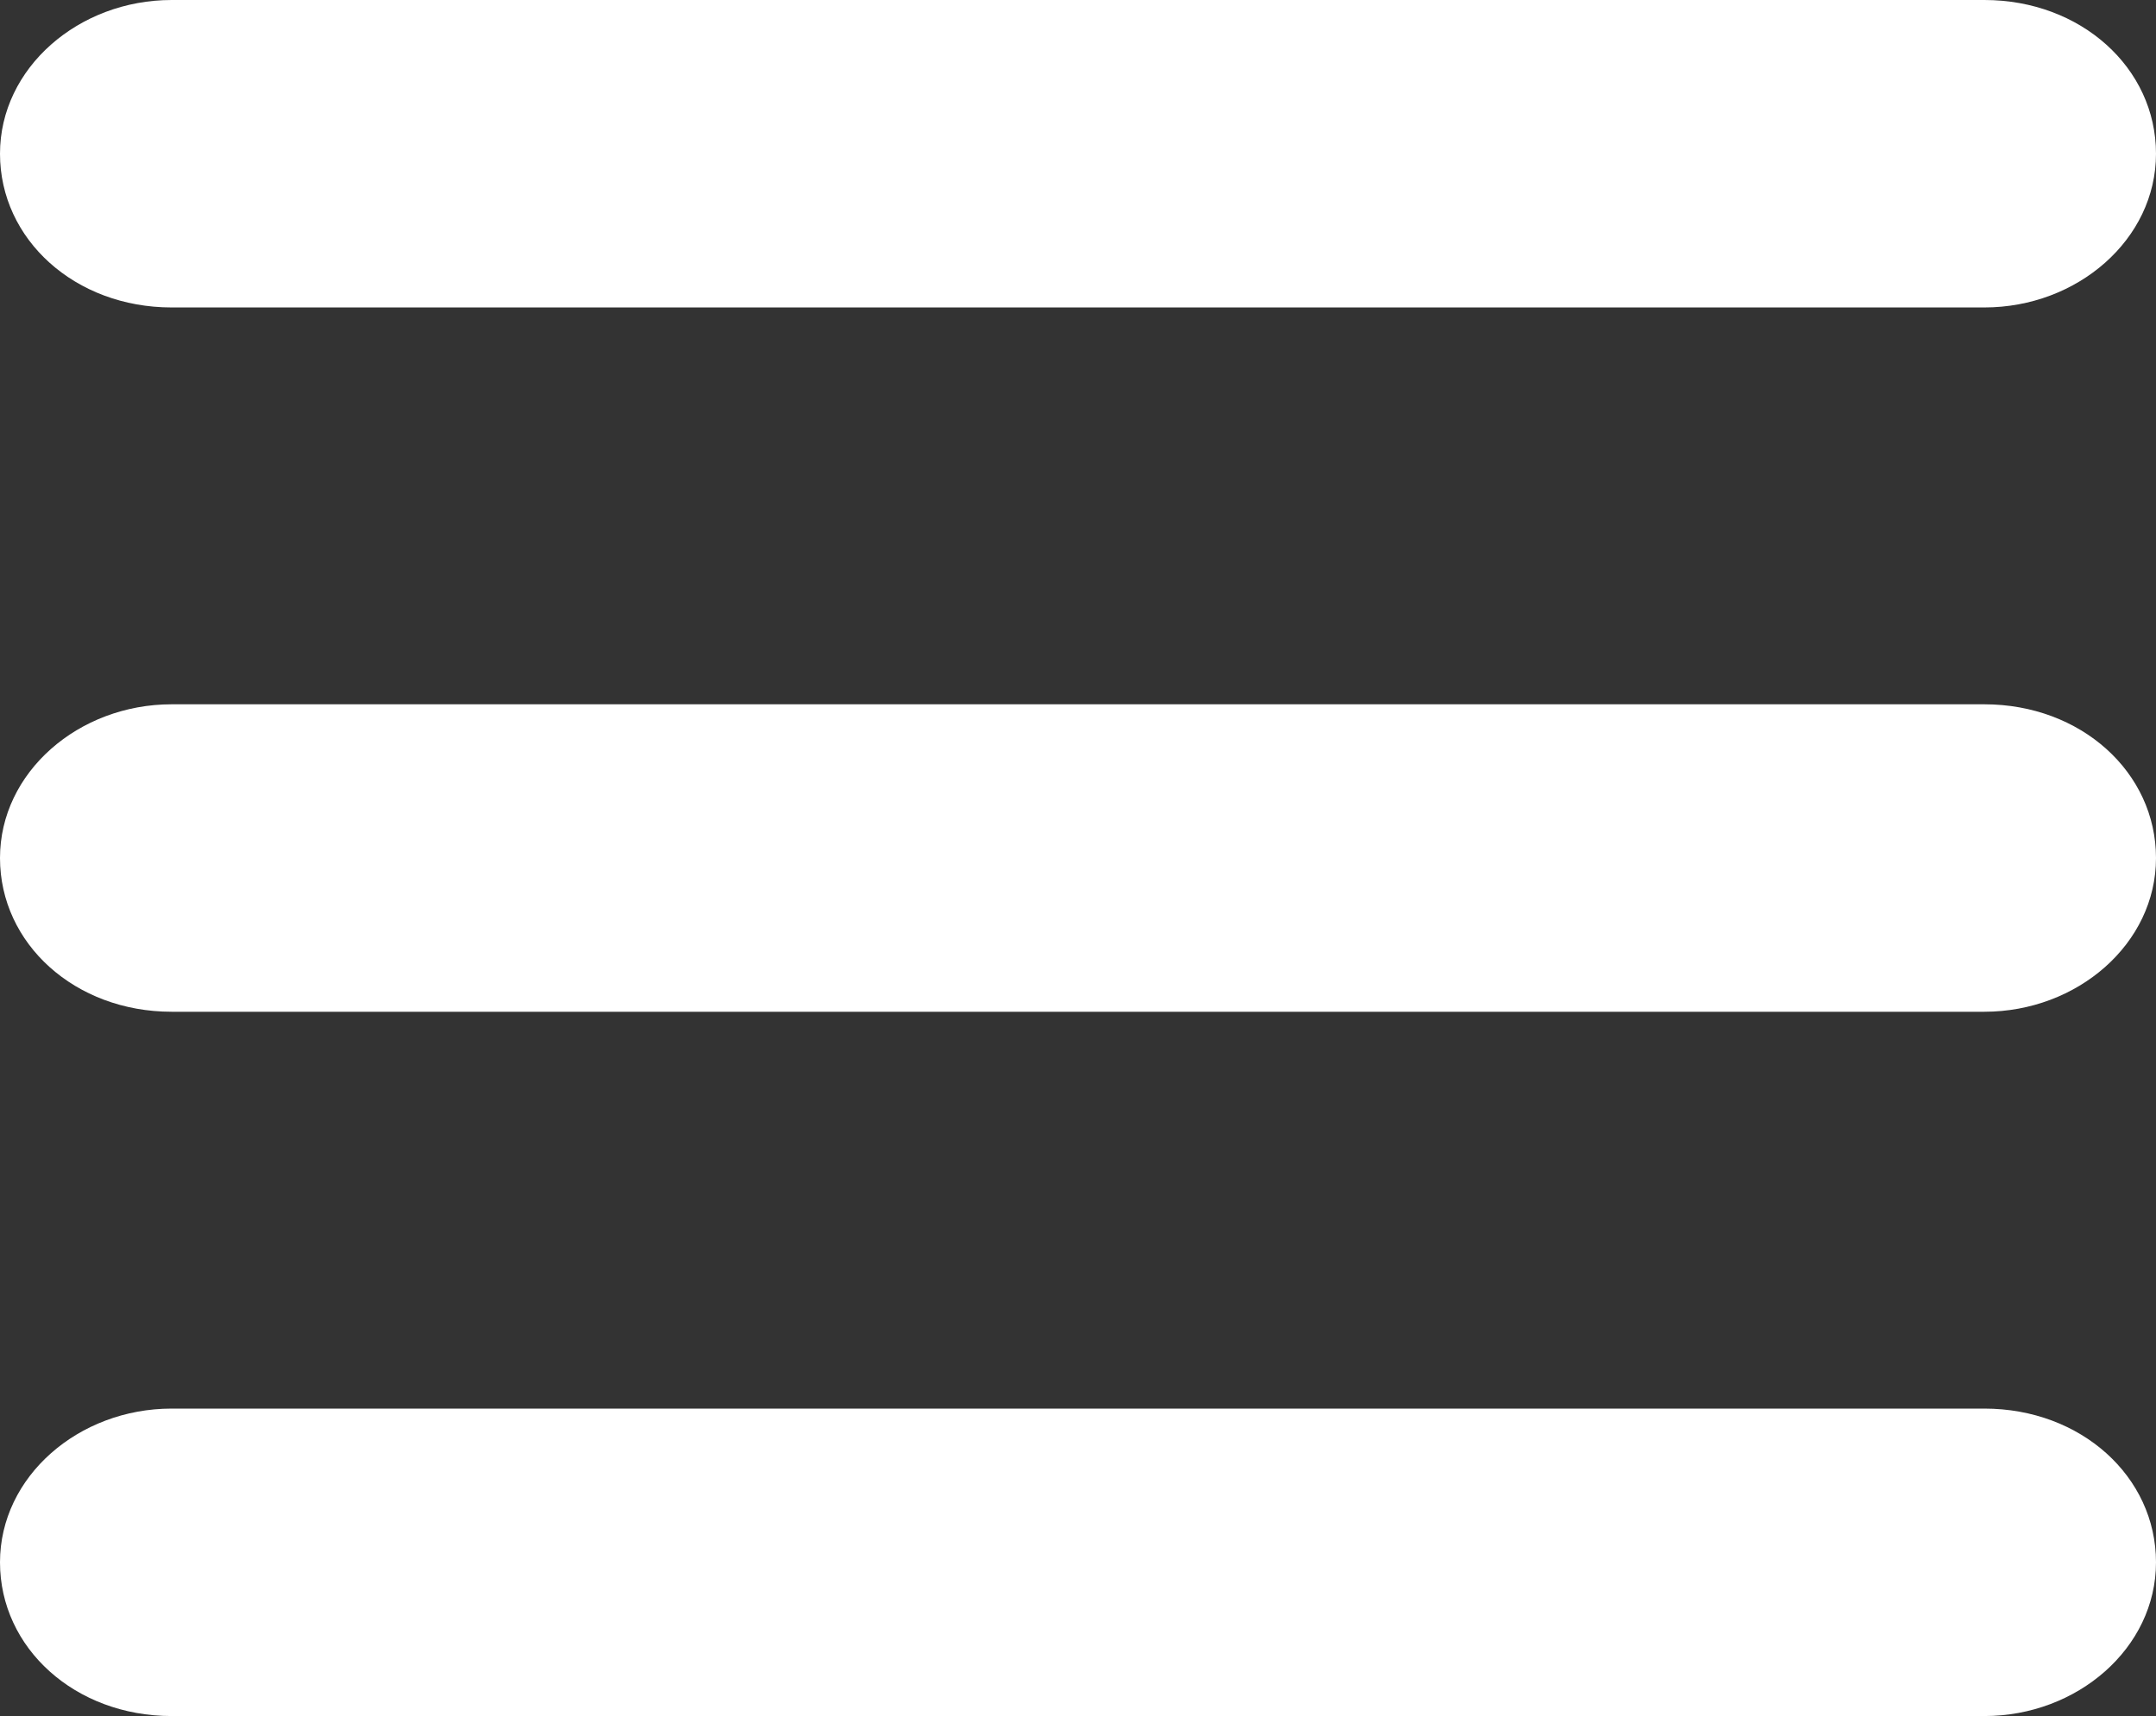
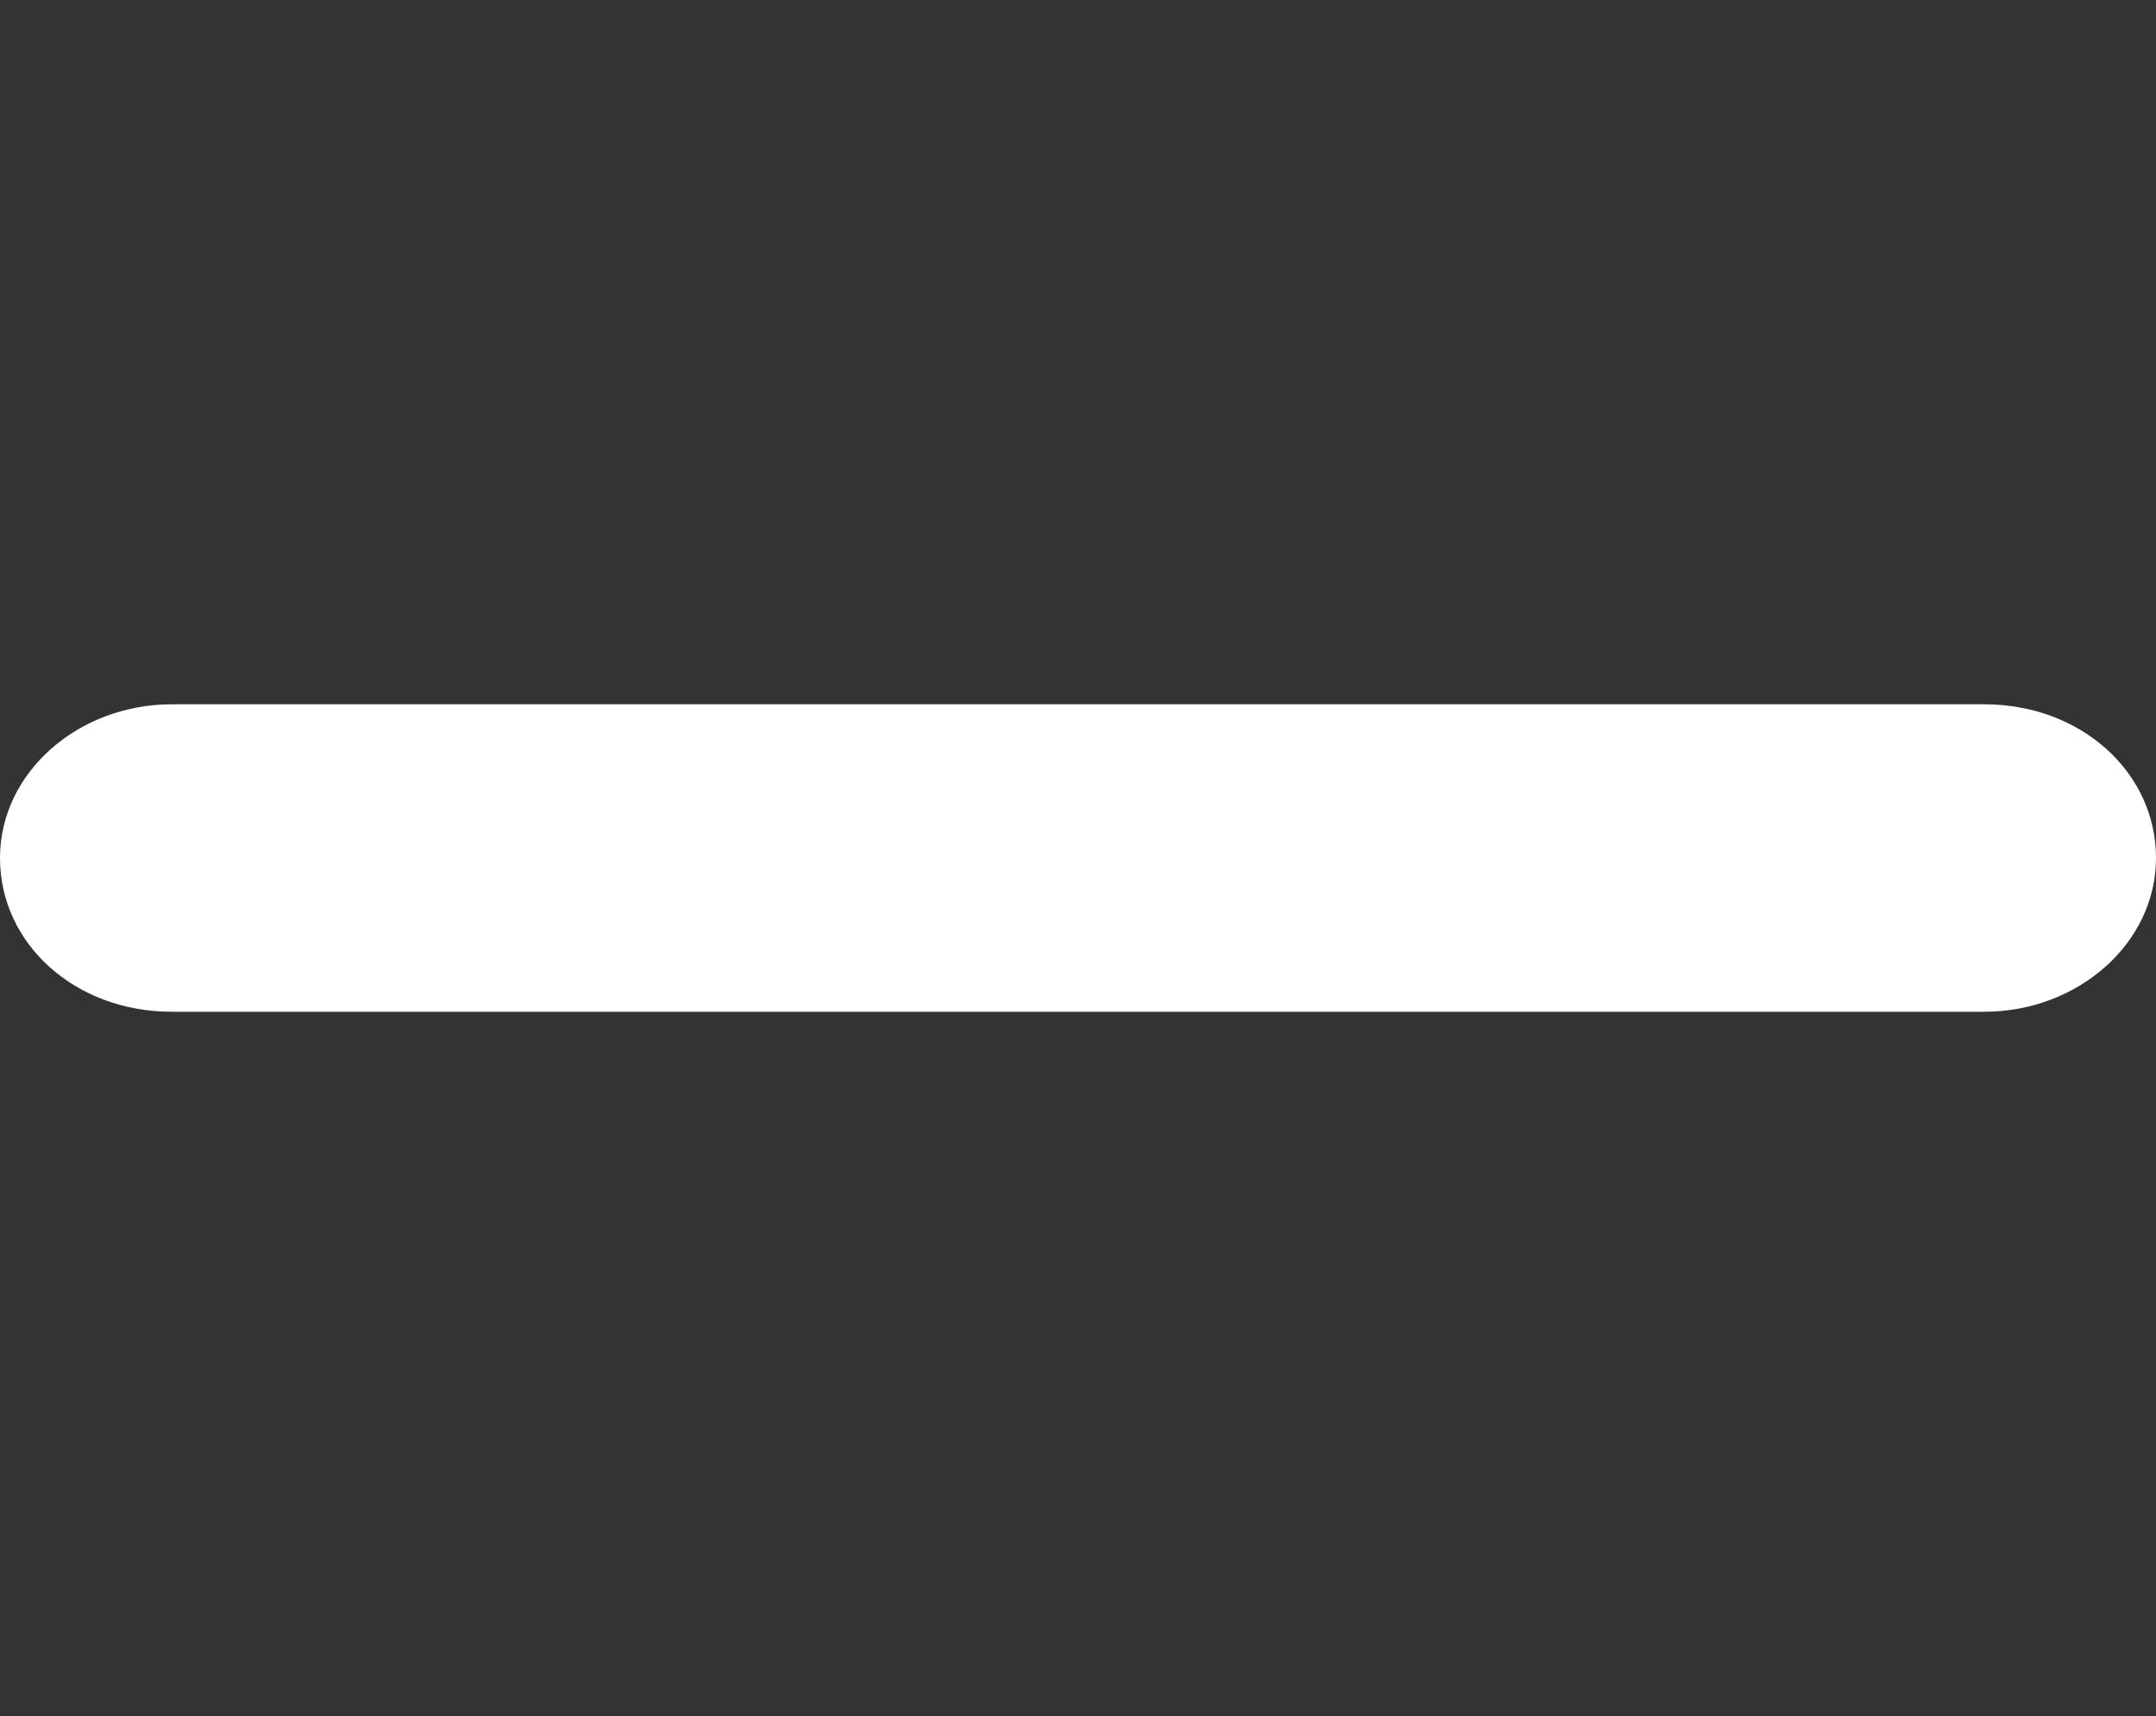
<svg xmlns="http://www.w3.org/2000/svg" version="1.1" viewBox="0 0 60.3 48">
  <rect x="0" y="0" width="60.3" height="48" fill="#333333" stroke="none" />
  <defs>
    <style>
      .cls-1 {
        fill: #fff;
      }
    </style>
  </defs>
  <g>
    <g id="Layer_1">
-       <path class="cls-1" d="M4.8,8.6c-2.7,0-4.8-1.9-4.8-4.3S2.2,0,4.8,0h50.7c2.7,0,4.8,1.9,4.8,4.3s-2.2,4.3-4.8,4.3H4.8Z" />
      <path class="cls-1" d="M4.8,28.3c-2.7,0-4.8-1.9-4.8-4.3s2.2-4.3,4.8-4.3h50.7c2.7,0,4.8,1.9,4.8,4.3s-2.2,4.3-4.8,4.3H4.8Z" />
-       <path class="cls-1" d="M4.8,48c-2.7,0-4.8-1.9-4.8-4.3s2.2-4.3,4.8-4.3h50.7c2.7,0,4.8,1.9,4.8,4.3s-2.2,4.3-4.8,4.3H4.8Z" />
    </g>
  </g>
</svg>